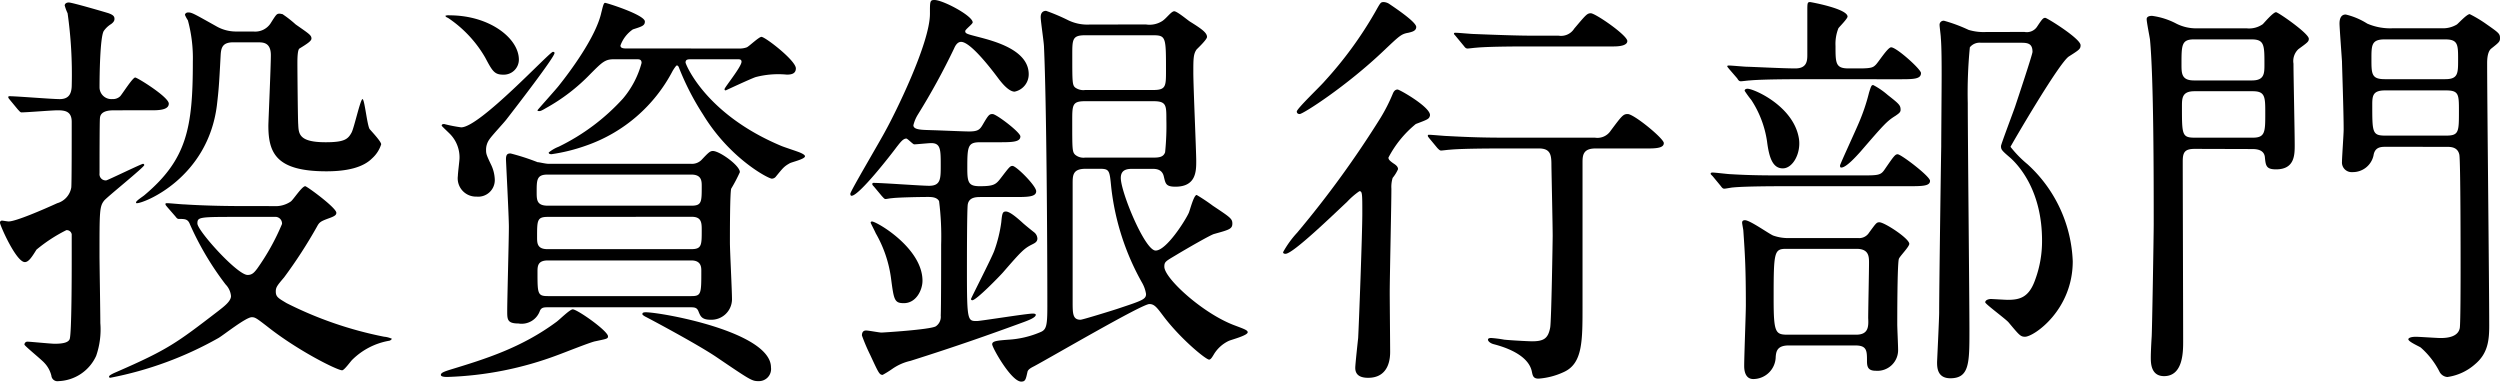
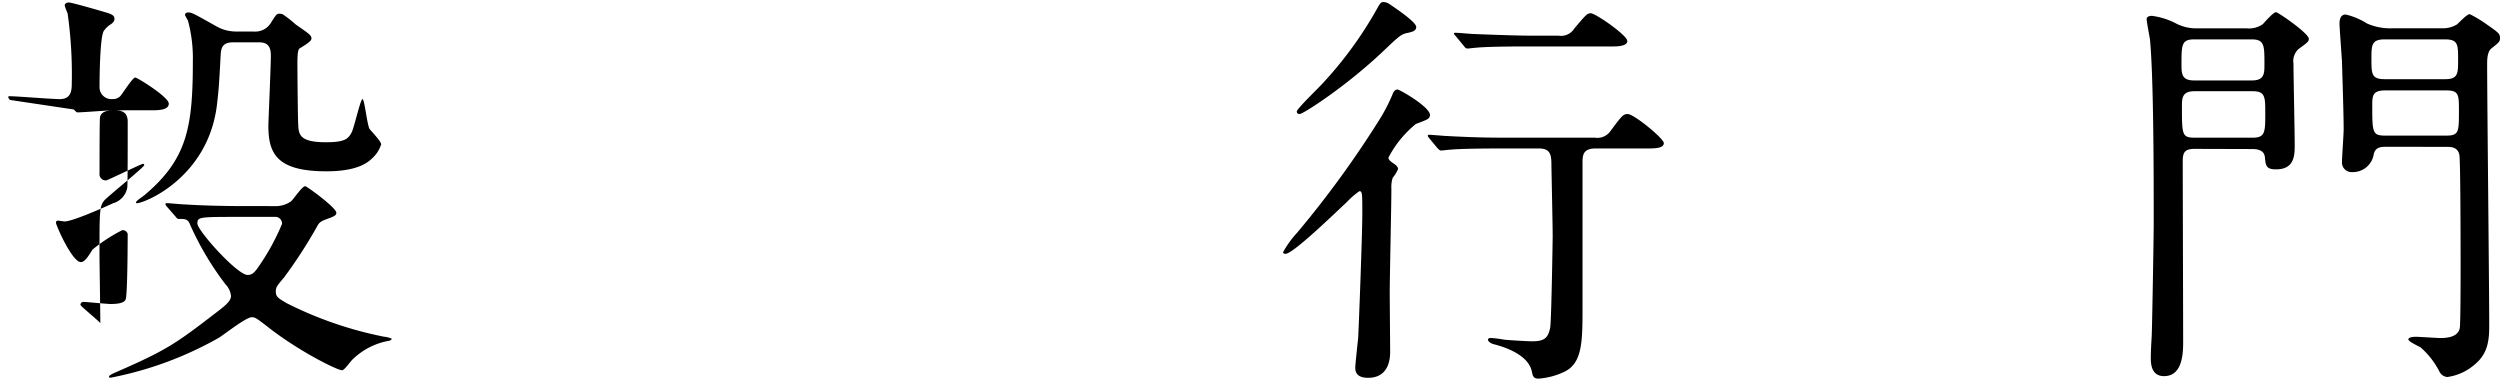
<svg xmlns="http://www.w3.org/2000/svg" viewBox="0 0 271.259 41.397">
-   <path d="M12.465,11.969c-.495,0-1.575,0-1.62.855-.045.18-.045,5.04-.045,5.985a.675.675,0,0,0,.72.765c.134,0,3.825-1.8,4-1.8a.144.144,0,0,1,.135.136c0,.225-4.1,3.51-4.364,3.869-.495.63-.495,1.17-.495,5.941,0,.809.09,6.164.09,7.334a8.746,8.746,0,0,1-.451,3.555,4.672,4.672,0,0,1-4.094,2.745.657.657,0,0,1-.765-.585,3.08,3.08,0,0,0-.766-1.4c-.314-.36-2.159-1.845-2.159-1.98a.319.319,0,0,1,.36-.315c.27,0,2.52.225,2.924.225,1.036,0,1.486-.18,1.621-.495.225-.539.225-7.334.225-8.64V25.424a.541.541,0,0,0-.585-.45,16.727,16.727,0,0,0-3.24,2.115c-.5.809-.855,1.349-1.26,1.349-.945,0-2.7-4-2.7-4.275a.213.213,0,0,1,.225-.225c.09,0,.586.09.72.09.765,0,3.69-1.259,5.265-1.979a2.155,2.155,0,0,0,1.53-1.71c.045-.54.045-4.725.045-7.11,0-1.125-.676-1.26-1.53-1.26-.63,0-3.33.225-3.915.225-.135,0-.225-.135-.4-.315L1.08,10.844C.9,10.619.9,10.619.9,10.529s.09-.09.135-.09c.765,0,4.59.315,5.444.315,1.036,0,1.306-.63,1.306-1.575a47.334,47.334,0,0,0-.45-7.74A4.759,4.759,0,0,1,7.02.585c0-.091.089-.315.45-.315s4.05,1.08,4.32,1.169c.359.135.63.271.63.585,0,.135,0,.316-.36.585a2.688,2.688,0,0,0-.81.765c-.4.721-.45,4.86-.45,6.075a1.282,1.282,0,0,0,1.394,1.3,1.123,1.123,0,0,0,.856-.315c.269-.315,1.349-2.025,1.62-2.025.225,0,3.644,2.115,3.644,2.835,0,.45-.45.72-1.665.72ZM29.7,22.363a2.932,2.932,0,0,0,1.845-.494c.269-.181,1.215-1.665,1.575-1.665.18,0,3.374,2.34,3.374,2.88,0,.225-.135.359-.764.585-.991.359-1.081.449-1.35.944A51.8,51.8,0,0,1,30.824,30.1c-.765.9-.9,1.08-.9,1.529,0,.585.27.721,1.17,1.261a41.106,41.106,0,0,0,10.574,3.644,2.608,2.608,0,0,1,.855.225.457.457,0,0,1-.36.225,7.532,7.532,0,0,0-3.96,2.07c-.18.18-.854,1.125-1.079,1.125-.54,0-4.86-2.16-8.145-4.77-1.17-.9-1.3-.99-1.665-.99-.63,0-3.06,1.935-3.6,2.25a38.718,38.718,0,0,1-11.744,4.32c-.045,0-.135,0-.135-.136s.495-.359.81-.494c5.58-2.43,6.524-3.15,10.979-6.57.63-.495,1.44-1.08,1.44-1.665a2.067,2.067,0,0,0-.585-1.26,32.17,32.17,0,0,1-3.87-6.524c-.224-.585-.54-.585-1.214-.585-.135,0-.226-.09-.361-.271l-.9-1.034c-.181-.225-.181-.225-.181-.315s.09-.09.181-.09c.269,0,1.619.135,1.934.135,1.3.089,3.645.179,6.21.179ZM25.334,4.59c-1.17,0-1.35.539-1.395,1.439-.18,3.465-.225,3.825-.405,5.4-.99,7.875-7.875,10.62-8.684,10.62-.045,0-.09,0-.09-.09,0-.181.809-.676.944-.811,4.59-3.869,5.22-7.334,5.22-14.444a15.668,15.668,0,0,0-.539-4.5,3.6,3.6,0,0,1-.316-.585c0-.09.09-.269.361-.269.4,0,.674.179,3.014,1.484a4.286,4.286,0,0,0,2.205.585h1.845a2,2,0,0,0,1.845-.855c.63-.99.675-1.08.99-1.08.135,0,.225.045.315.045a12.369,12.369,0,0,1,1.44,1.125c1.484,1.035,1.71,1.17,1.71,1.531,0,.269-.495.585-1.3,1.08-.225.134-.225,1.214-.225,1.574,0,.81.045,6.21.09,6.66.044,1.035.089,1.935,2.969,1.935,2.026,0,2.431-.315,2.835-1.08.271-.54.946-3.6,1.17-3.6s.495,2.79.766,3.24c.179.225,1.26,1.35,1.26,1.665a3.423,3.423,0,0,1-.991,1.529c-.944.946-2.609,1.4-4.949,1.4-5.4,0-6.3-1.936-6.3-4.95,0-.405.27-6.435.27-7.65,0-1.394-.855-1.394-1.395-1.394Zm.72,18.943c-4.454,0-4.635,0-4.635.721,0,.765,4.32,5.579,5.445,5.579.5,0,.72-.27,1.035-.675A24.913,24.913,0,0,0,30.6,24.3a.723.723,0,0,0-.81-.766Z" />
-   <path d="M65.97,36.493c0,.27-.135.27-1.395.54-.5.09-3.42,1.26-4.05,1.485A37.245,37.245,0,0,1,48.556,40.9c-.226,0-.721,0-.721-.225s.36-.36,1.08-.585c3.69-1.125,7.65-2.34,11.475-5.175.315-.225,1.44-1.35,1.755-1.35C62.64,33.568,65.97,35.908,65.97,36.493Zm-13.23-20.2c0,.4.045.54.585,1.665a4.017,4.017,0,0,1,.361,1.529,1.8,1.8,0,0,1-1.981,1.846,1.981,1.981,0,0,1-2.024-2.25c0-.315.179-1.665.179-1.935a3.628,3.628,0,0,0-1.125-2.7c-.134-.135-.809-.765-.809-.81,0-.135.09-.18.269-.18a16.042,16.042,0,0,0,1.845.36c2.025,0,9.585-8.19,9.945-8.19.09,0,.18,0,.18.136,0,.449-4.275,5.984-5.22,7.2-.27.36-1.62,1.8-1.844,2.16A1.912,1.912,0,0,0,52.74,16.289ZM48.78,1.664C53.1,1.664,56.3,4.14,56.3,6.479A1.635,1.635,0,0,1,54.585,8.1c-.944,0-1.17-.406-1.935-1.846A13.019,13.019,0,0,0,48.6,1.935c-.135-.045-.271-.135-.271-.225A.992.992,0,0,1,48.78,1.664ZM74.97,17.773a1.453,1.453,0,0,0,1.125-.4c.764-.81.944-.99,1.259-.99.72,0,2.925,1.575,2.925,2.295a17.3,17.3,0,0,1-.945,1.8c-.135.54-.135,4.769-.135,5.849,0,.9.225,5.175.225,6.165a2.233,2.233,0,0,1-2.34,2.2c-.944,0-1.08-.405-1.26-.81-.179-.54-.45-.54-.99-.54H59.49c-.45,0-.72,0-.9.36A2.1,2.1,0,0,1,56.25,35.1c-1.215,0-1.215-.45-1.215-1.35,0-1.3.18-7.694.18-9.135,0-1.17-.315-7.109-.315-7.334,0-.54.18-.631.5-.631a24.591,24.591,0,0,1,2.924.946c.18,0,.855.179,1.215.179ZM59.4,18.943c-1.17,0-1.17.585-1.17,1.891,0,.854,0,1.484,1.215,1.484h15.57c1.125,0,1.125-.4,1.125-2.114,0-.54,0-1.261-1.125-1.261Zm.045,4.59c-1.17,0-1.17.361-1.17,2.2,0,.63,0,1.3,1.125,1.3H75.015c1.125,0,1.125-.449,1.125-2.024,0-.81,0-1.486-1.08-1.486ZM80.234,5.265a2.159,2.159,0,0,0,.81-.136C81.314,4.994,82.349,4,82.619,4c.405,0,3.735,2.565,3.735,3.42,0,.631-.585.676-.99.676a9.68,9.68,0,0,0-3.375.269c-.54.18-3.24,1.441-3.24,1.441-.045,0-.135,0-.135-.136,0-.18,1.845-2.43,1.845-2.97,0-.269-.225-.269-.405-.269H75.015c-.361,0-.63,0-.63.359,0,.136,2.114,5.58,10.394,9.045.315.135,1.71.585,2.025.72s.54.27.54.4c0,.315-1.44.63-1.665.765-.63.36-.72.5-1.53,1.485a.57.57,0,0,1-.405.18c-.36,0-4.545-2.161-7.47-6.975a28.5,28.5,0,0,1-2.61-5.085c-.045-.135-.135-.225-.225-.225s-.4.5-.45.585a16.8,16.8,0,0,1-9.359,8.1,19.358,19.358,0,0,1-3.78.945c-.09,0-.315,0-.315-.18a3.92,3.92,0,0,1,1.08-.63,23.009,23.009,0,0,0,6.975-5.22,9.954,9.954,0,0,0,2.024-3.87c0-.4-.269-.4-.54-.4H66.6c-.946,0-1.26.314-2.52,1.574a20.419,20.419,0,0,1-4.86,3.735c-.45.27-.585.315-.72.315-.045,0-.18,0-.18-.09,0-.045,2.115-2.385,2.34-2.7,1.08-1.351,4.005-5.22,4.59-7.92.135-.5.225-1.036.4-1.036s4.321,1.305,4.321,2.026c0,.449-.316.54-1.3.854a3.591,3.591,0,0,0-1.351,1.755c0,.316.406.316.675.316ZM59.445,28.259c-1.08,0-1.125.585-1.125,1.215,0,2.384,0,2.654,1.125,2.654h15.57c1.08,0,1.08-.27,1.08-2.744,0-.361,0-1.125-1.08-1.125Zm10.619,5.624c1.665,0,13.59,2.115,13.59,5.985a1.314,1.314,0,0,1-1.35,1.485c-.72,0-.855-.09-4.635-2.655-2.159-1.44-7.244-4.139-7.605-4.32-.269-.135-.4-.27-.36-.315C69.7,33.928,69.84,33.883,70.064,33.883Z" />
-   <path d="M94.828,20.249c-.18-.181-.18-.226-.18-.27a.119.119,0,0,1,.135-.135c.99,0,5.175.315,6.03.315,1.26,0,1.26-.765,1.26-2.2,0-1.71,0-2.431-1.035-2.431-.27,0-1.62.136-1.845.136-.134,0-.72-.63-.855-.63-.359,0-.675.45-1.035.9-.63.855-4.095,5.309-4.905,5.309-.134,0-.134-.179-.134-.224,0-.27,3.284-5.8,3.869-6.93.9-1.62,4.77-9.359,4.77-12.6C100.9.135,100.9,0,101.4,0c.9,0,4.14,1.71,4.14,2.43,0,.179-.81.764-.81.944,0,.271.18.315,1.4.63,1.71.45,5.489,1.4,5.489,4.051a1.917,1.917,0,0,1-1.529,1.889c-.676,0-1.485-1.08-1.665-1.3-.405-.54-3.015-4.1-4.14-4.1-.405,0-.631.405-.765.721A74.676,74.676,0,0,1,99.6,12.419a3.985,3.985,0,0,0-.494,1.17c0,.54,1.034.495,2.114.54.315,0,3.33.135,3.915.135.945,0,1.17-.18,1.485-.72.63-1.08.72-1.17,1.08-1.17.405,0,3.015,1.98,3.015,2.43,0,.63-.945.63-2.43.63h-1.935c-1.35,0-1.395.45-1.395,2.835,0,1.53.135,1.935,1.35,1.935,1.53,0,1.755-.181,2.3-.9.9-1.17.99-1.3,1.259-1.3.406,0,2.566,2.16,2.566,2.745,0,.63-.945.63-2.431.63h-3.554c-.5,0-1.305,0-1.44.81-.09.585-.09,6.165-.09,7.379,0,5.265.09,5.265,1.08,5.265.405,0,5.4-.809,6.074-.809.045,0,.316,0,.316.134,0,.36-1.125.72-1.981,1.035-2.969,1.081-6.479,2.34-11.609,3.96A5.591,5.591,0,0,0,96.854,40a11.344,11.344,0,0,1-1.081.675c-.36,0-.45-.225-1.35-2.16a19.77,19.77,0,0,1-.9-2.115c0-.27.09-.54.451-.54.269,0,1.439.225,1.665.225.134,0,5.264-.315,5.894-.675a1.238,1.238,0,0,0,.54-1.17c.045-.809.045-6.389.045-7.694a30.508,30.508,0,0,0-.225-4.726c-.225-.4-.72-.449-1.17-.449-.9,0-3.285.045-3.959.135-.136,0-.585.09-.676.09-.135,0-.225-.135-.4-.316Zm3.24,12.645c-1.035,0-1.08-.361-1.395-2.746a13.256,13.256,0,0,0-1.665-4.86c0-.045-.539-1.079-.539-1.125a.144.144,0,0,1,.135-.135c.5,0,5.489,2.88,5.489,6.435C100.093,31.453,99.418,32.894,98.068,32.894ZM112.2,25.2a.927.927,0,0,1,.361.675c0,.36-.271.495-.54.631-.9.449-1.17.72-3.2,3.059-.314.36-2.88,3.015-3.329,3.015a.145.145,0,0,1-.136-.135c0-.089,2.2-4.365,2.521-5.219a15,15,0,0,0,.765-3.106c.089-.944.134-1.17.5-1.17.45,0,1.3.766,1.755,1.17C111.072,24.3,112.018,25.063,112.2,25.2Zm12.15-22.544a2.555,2.555,0,0,0,1.8-.4c.45-.314.945-1.034,1.26-1.034s1.485.989,1.71,1.125c1.305.809,1.845,1.215,1.845,1.664,0,.27-.945,1.171-1.125,1.35-.36.5-.36,1.036-.36,2.52,0,1.53.315,8.505.315,9.585s0,2.79-2.25,2.79c-1.035,0-1.08-.315-1.26-1.08-.18-.856-.9-.856-1.3-.856h-2.026c-.54,0-1.349,0-1.349.991,0,1.53,2.609,7.875,3.779,7.875s3.24-3.285,3.6-4.095c.136-.315.54-1.936.856-1.936a19.927,19.927,0,0,1,1.755,1.17c1.889,1.26,2.115,1.4,2.115,1.936,0,.585-.36.675-1.98,1.125-.36.09-2.79,1.484-4.14,2.295-1.125.675-1.26.72-1.26,1.26,0,1.259,4.23,5.129,7.694,6.389.946.36,1.351.495,1.351.72,0,.36-1.8.811-2.07.945a3.764,3.764,0,0,0-1.62,1.485c-.135.225-.315.54-.495.54-.36,0-3.15-2.295-5-4.77-.675-.9-.945-1.26-1.485-1.26-.81,0-10.574,5.715-12.51,6.75-.359.18-.675.36-.719.63-.18.81-.225,1.034-.675,1.034-1.08,0-3.151-3.689-3.151-4.049s.585-.405,1.71-.494a10.408,10.408,0,0,0,3.6-.856c.585-.269.675-.765.675-2.745,0-7.065-.09-22.139-.361-28.124,0-.494-.359-2.789-.359-3.284,0-.45.225-.675.585-.675a21.5,21.5,0,0,1,2.43,1.034,4.767,4.767,0,0,0,2.339.45Zm.765,7.11c1.4,0,1.4-.4,1.4-2.115,0-3.645,0-3.825-1.44-3.825h-7.335c-1.394,0-1.394.45-1.394,2.16,0,2.88,0,3.241.314,3.51a1.51,1.51,0,0,0,1.08.27Zm-7.38,1.215c-1.394,0-1.394.405-1.394,2.16,0,3.06,0,3.33.314,3.645a1.4,1.4,0,0,0,1.08.315h7.38c.63,0,1.125-.045,1.305-.585a28.632,28.632,0,0,0,.135-3.555c0-1.53,0-1.98-1.4-1.98Zm.045,7.334c-1.394,0-1.394.721-1.394,1.621V32.713c0,1.306,0,1.98.854,1.98.225,0,3.555-1.035,3.96-1.17,2.7-.9,3.15-1.035,3.15-1.62a3.536,3.536,0,0,0-.45-1.259,27.2,27.2,0,0,1-3.33-10.35c-.179-1.8-.179-1.981-1.259-1.981Z" />
+   <path d="M12.465,11.969c-.495,0-1.575,0-1.62.855-.045.18-.045,5.04-.045,5.985a.675.675,0,0,0,.72.765c.134,0,3.825-1.8,4-1.8a.144.144,0,0,1,.135.136c0,.225-4.1,3.51-4.364,3.869-.495.63-.495,1.17-.495,5.941,0,.809.09,6.164.09,7.334c-.314-.36-2.159-1.845-2.159-1.98a.319.319,0,0,1,.36-.315c.27,0,2.52.225,2.924.225,1.036,0,1.486-.18,1.621-.495.225-.539.225-7.334.225-8.64V25.424a.541.541,0,0,0-.585-.45,16.727,16.727,0,0,0-3.24,2.115c-.5.809-.855,1.349-1.26,1.349-.945,0-2.7-4-2.7-4.275a.213.213,0,0,1,.225-.225c.09,0,.586.09.72.09.765,0,3.69-1.259,5.265-1.979a2.155,2.155,0,0,0,1.53-1.71c.045-.54.045-4.725.045-7.11,0-1.125-.676-1.26-1.53-1.26-.63,0-3.33.225-3.915.225-.135,0-.225-.135-.4-.315L1.08,10.844C.9,10.619.9,10.619.9,10.529s.09-.09.135-.09c.765,0,4.59.315,5.444.315,1.036,0,1.306-.63,1.306-1.575a47.334,47.334,0,0,0-.45-7.74A4.759,4.759,0,0,1,7.02.585c0-.091.089-.315.45-.315s4.05,1.08,4.32,1.169c.359.135.63.271.63.585,0,.135,0,.316-.36.585a2.688,2.688,0,0,0-.81.765c-.4.721-.45,4.86-.45,6.075a1.282,1.282,0,0,0,1.394,1.3,1.123,1.123,0,0,0,.856-.315c.269-.315,1.349-2.025,1.62-2.025.225,0,3.644,2.115,3.644,2.835,0,.45-.45.72-1.665.72ZM29.7,22.363a2.932,2.932,0,0,0,1.845-.494c.269-.181,1.215-1.665,1.575-1.665.18,0,3.374,2.34,3.374,2.88,0,.225-.135.359-.764.585-.991.359-1.081.449-1.35.944A51.8,51.8,0,0,1,30.824,30.1c-.765.9-.9,1.08-.9,1.529,0,.585.27.721,1.17,1.261a41.106,41.106,0,0,0,10.574,3.644,2.608,2.608,0,0,1,.855.225.457.457,0,0,1-.36.225,7.532,7.532,0,0,0-3.96,2.07c-.18.18-.854,1.125-1.079,1.125-.54,0-4.86-2.16-8.145-4.77-1.17-.9-1.3-.99-1.665-.99-.63,0-3.06,1.935-3.6,2.25a38.718,38.718,0,0,1-11.744,4.32c-.045,0-.135,0-.135-.136s.495-.359.81-.494c5.58-2.43,6.524-3.15,10.979-6.57.63-.495,1.44-1.08,1.44-1.665a2.067,2.067,0,0,0-.585-1.26,32.17,32.17,0,0,1-3.87-6.524c-.224-.585-.54-.585-1.214-.585-.135,0-.226-.09-.361-.271l-.9-1.034c-.181-.225-.181-.225-.181-.315s.09-.09.181-.09c.269,0,1.619.135,1.934.135,1.3.089,3.645.179,6.21.179ZM25.334,4.59c-1.17,0-1.35.539-1.395,1.439-.18,3.465-.225,3.825-.405,5.4-.99,7.875-7.875,10.62-8.684,10.62-.045,0-.09,0-.09-.09,0-.181.809-.676.944-.811,4.59-3.869,5.22-7.334,5.22-14.444a15.668,15.668,0,0,0-.539-4.5,3.6,3.6,0,0,1-.316-.585c0-.09.09-.269.361-.269.4,0,.674.179,3.014,1.484a4.286,4.286,0,0,0,2.205.585h1.845a2,2,0,0,0,1.845-.855c.63-.99.675-1.08.99-1.08.135,0,.225.045.315.045a12.369,12.369,0,0,1,1.44,1.125c1.484,1.035,1.71,1.17,1.71,1.531,0,.269-.495.585-1.3,1.08-.225.134-.225,1.214-.225,1.574,0,.81.045,6.21.09,6.66.044,1.035.089,1.935,2.969,1.935,2.026,0,2.431-.315,2.835-1.08.271-.54.946-3.6,1.17-3.6s.495,2.79.766,3.24c.179.225,1.26,1.35,1.26,1.665a3.423,3.423,0,0,1-.991,1.529c-.944.946-2.609,1.4-4.949,1.4-5.4,0-6.3-1.936-6.3-4.95,0-.405.27-6.435.27-7.65,0-1.394-.855-1.394-1.395-1.394Zm.72,18.943c-4.454,0-4.635,0-4.635.721,0,.765,4.32,5.579,5.445,5.579.5,0,.72-.27,1.035-.675A24.913,24.913,0,0,0,30.6,24.3a.723.723,0,0,0-.81-.766Z" />
  <path d="M153.621,13.454a11.664,11.664,0,0,0-2.97,3.645c0,.18.09.315.54.63.36.225.5.405.5.629a4.112,4.112,0,0,1-.585.946,3.342,3.342,0,0,0-.135,1.17c0,1.755-.18,9.63-.18,11.25,0,.989.045,5.489.045,6.434,0,.495,0,2.835-2.385,2.835-.675,0-1.4-.181-1.4-1.08,0-.36.27-2.835.315-3.24.09-1.71.45-11.294.45-13.5,0-2.16,0-2.43-.315-2.43a8.065,8.065,0,0,0-1.35,1.17c-1.4,1.3-5.849,5.624-6.66,5.624-.09,0-.269,0-.269-.18a10.667,10.667,0,0,1,1.529-2.115A108.908,108.908,0,0,0,149.8,12.779a18.761,18.761,0,0,0,1.305-2.565c.09-.225.225-.5.54-.5.225,0,3.69,1.98,3.509,2.835C155.061,12.914,154.926,12.959,153.621,13.454Zm.045-10.529c0,.449-.5.54-.855.63-.765.134-.945.314-2.61,1.889-4.095,3.915-8.819,6.93-9.18,6.93-.27,0-.315-.18-.315-.27,0-.315,2.565-2.745,3.016-3.285a42.078,42.078,0,0,0,5.489-7.514c.585-1.035.585-1.08.945-1.08A1.227,1.227,0,0,1,150.7.4C151.371.854,153.666,2.385,153.666,2.925Zm9.359,13.184c-3.96,0-5.264.09-5.714.135-.135,0-.81.09-.945.09s-.225-.09-.405-.271l-.856-1.034c-.179-.225-.179-.225-.179-.315s.045-.09.135-.09c.315,0,1.71.135,1.98.135,2.475.135,4.14.179,6.435.179h9.585a1.72,1.72,0,0,0,1.71-.764c1.214-1.62,1.349-1.8,1.844-1.8.675,0,3.915,2.655,3.915,3.149s-.676.586-1.71.586h-5.715c-1.35,0-1.395.765-1.395,1.53V33.028c0,3.915.045,6.39-2.024,7.335a7.806,7.806,0,0,1-2.746.72c-.54,0-.629-.271-.719-.72-.361-1.98-3.285-2.79-4.141-3.015-.359-.09-.63-.315-.63-.494s.271-.181.361-.181a12.848,12.848,0,0,1,1.394.181c.856.089,2.745.179,3.016.179,1.3,0,1.755-.315,1.979-1.485.135-.72.271-9.629.271-9.944,0-1.215-.136-7.246-.136-7.695,0-1.08-.09-1.8-1.35-1.8ZM169.1,3.869a1.687,1.687,0,0,0,1.71-.765c1.259-1.485,1.394-1.665,1.8-1.665.495,0,3.96,2.385,3.96,3.015,0,.45-.72.585-1.485.585H165.86c-3.915,0-5.219.09-5.67.136-.134,0-.809.09-.944.09-.181,0-.27-.09-.405-.271l-.856-1.035c-.179-.225-.224-.225-.224-.314s.09-.09.179-.09c.316,0,1.71.134,1.981.134,2.205.09,4.769.18,6.164.18Z" />
-   <path d="M201.811,19.034c2.024,0,2.25,0,2.7-.676.989-1.439,1.125-1.619,1.394-1.619.361,0,3.51,2.385,3.51,2.88,0,.585-.854.585-2.43.585H193.711c-3.915,0-5.22.09-5.67.135-.135,0-.81.135-.945.135-.18,0-.27-.135-.405-.315l-.855-1.035c-.18-.181-.225-.226-.225-.27,0-.09.09-.135.18-.135.315,0,1.71.179,1.98.179,2.205.136,4.05.136,6.165.136Zm-6.3-10.44c-3.915,0-5.22.091-5.67.135-.135,0-.81.09-.945.09-.18,0-.27-.09-.4-.315l-.855-.989c-.18-.226-.225-.271-.225-.316,0-.09.09-.09.18-.09.315,0,1.71.135,2.025.135.36,0,3.87.18,5.175.18,1.215,0,1.305-.765,1.305-1.44V1.26c0-.946,0-1.035.315-1.035.045,0,4.05.719,4.05,1.575,0,.224-.856,1.08-.99,1.26a4.591,4.591,0,0,0-.316,1.934c0,1.845,0,2.43,1.4,2.43h1.215c1.349,0,1.484-.135,1.755-.4.314-.316,1.3-1.891,1.665-1.891.585,0,3.239,2.386,3.239,2.79,0,.675-.81.675-2.43.675Zm6.075,17.234a1.263,1.263,0,0,0,1.215-.585c.764-1.034.809-1.125,1.125-1.125.54,0,3.239,1.755,3.239,2.34,0,.315-1.035,1.351-1.125,1.62-.18.405-.18,6.481-.18,7.11,0,.405.09,2.295.09,2.7a2.244,2.244,0,0,1-2.429,2.34c-.81,0-.946-.405-.946-1.035,0-1.125,0-1.71-1.26-1.71h-7.244c-1.26,0-1.35.675-1.4,1.215a2.446,2.446,0,0,1-2.43,2.43c-.99,0-.99-1.17-.99-1.44,0-1.035.18-5.669.18-6.57,0-3.96-.09-5.444-.27-8.055,0-.134-.135-.764-.135-.9,0-.269.225-.269.315-.269.54,0,2.61,1.485,3.06,1.665a4.828,4.828,0,0,0,1.395.269Zm-8.146-7.559c-1.079,0-1.484-1.125-1.71-2.925a11.137,11.137,0,0,0-1.709-4.5,10.76,10.76,0,0,1-.72-.99c0-.18.18-.225.315-.225.675,0,5.04,1.891,5.579,5.445C195.421,16.648,194.521,18.269,193.44,18.269ZM193.846,27c-1.35,0-1.4.271-1.4,5.4,0,3.69.18,3.915,1.529,3.915h7.425c1.351,0,1.351-.9,1.306-1.8,0-.855.09-5.039.09-5.985,0-.674,0-1.53-1.351-1.53Zm12.375-15.074c0,.27-.226.405-.54.63-.946.585-1.261.945-3.826,3.915-.45.495-1.53,1.71-2.07,1.71-.135,0-.135-.135-.135-.225,0-.136,1.71-3.825,2.026-4.59a21.2,21.2,0,0,0,1.125-3.33c.224-.72.269-.809.449-.809a8.174,8.174,0,0,1,1.575,1.079C206.085,11.294,206.221,11.429,206.221,11.924Zm13.454-8.459a1.336,1.336,0,0,0,1.394-.631c.54-.81.63-.9.856-.9.179,0,3.825,2.25,3.825,2.969,0,.406-.136.5-1.261,1.215-1.08.675-6.344,9.765-6.344,9.81a12.057,12.057,0,0,0,1.845,1.889A14.992,14.992,0,0,1,224.9,28.349c0,5.309-4.23,8.189-5.175,8.189-.5,0-.63-.18-1.8-1.575-.36-.4-2.52-1.98-2.52-2.16,0-.225.315-.36.63-.36.135,0,1.574.09,1.8.09,1.35,0,2.34-.269,3.015-2.25a12.044,12.044,0,0,0,.719-4.184c0-5.31-2.429-8.055-3.419-8.955-.945-.81-1.035-.9-1.035-1.3,0-.18,1.3-3.6,1.53-4.275.27-.81,1.889-5.669,1.889-5.94,0-.854-.449-.989-1.17-.989H214.95a1.364,1.364,0,0,0-1.215.494,50.912,50.912,0,0,0-.225,6.075c0,3.915.18,21.15.18,24.659s0,5.175-2.07,5.175c-1.44,0-1.44-1.215-1.44-1.755,0-.09.225-4.724.225-5.355,0-2.52.18-15.525.225-18.044,0-1.215.045-6.074.045-7.784,0-.9,0-3.016-.09-4,0-.226-.135-1.215-.135-1.4a.434.434,0,0,1,.5-.45,16.936,16.936,0,0,1,2.655.99,5.677,5.677,0,0,0,1.935.226Z" />
  <path d="M238.141,16.154c-1.08,0-1.306.36-1.306,1.35,0,2.79.045,16.424.045,19.529,0,1.125,0,3.779-2.069,3.779-1.441,0-1.441-1.439-1.441-2.024,0-.495.045-1.44.091-2.2.045-.314.225-11.069.225-12.284,0-5,0-15.795-.406-20.025-.045-.315-.359-1.889-.359-2.2s.359-.359.585-.359a7.919,7.919,0,0,1,2.654.854,4.715,4.715,0,0,0,2.205.5h5.4a2.582,2.582,0,0,0,1.755-.451c.18-.179,1.125-1.3,1.44-1.3.225,0,3.555,2.3,3.555,2.88,0,.314-.135.405-1.125,1.125a1.768,1.768,0,0,0-.54,1.574c0,1.261.134,7.425.134,8.82,0,1.08,0,2.654-2.024,2.654-1.08,0-1.125-.4-1.215-1.349-.09-.72-.765-.855-1.35-.855Zm-.091-11.88c-1.35,0-1.35.63-1.35,2.7,0,.989,0,1.754,1.35,1.754h6.3c1.35,0,1.35-.765,1.35-1.754,0-2.071,0-2.7-1.395-2.7Zm6.39,10.664c1.35,0,1.35-.629,1.35-2.654,0-1.755,0-2.385-1.35-2.385H238.1c-1.351,0-1.351.765-1.351,1.665,0,3.06,0,3.374,1.4,3.374Zm14.4.991c-.54,0-1.17.045-1.306.945a2.294,2.294,0,0,1-2.295,1.8,1.044,1.044,0,0,1-1.125-1.125c0-.5.181-2.97.181-3.51,0-1.935-.181-7.019-.181-7.38-.045-.675-.269-3.734-.269-4.095,0-.405.09-.99.675-.99a7.713,7.713,0,0,1,2.339.99,6.282,6.282,0,0,0,2.835.5h5.175a2.943,2.943,0,0,0,1.71-.406c.18-.134,1.08-1.125,1.395-1.125a13.673,13.673,0,0,1,1.8,1.08c1.35.946,1.485,1.036,1.485,1.531,0,.359-.09.45-.946,1.125-.449.359-.449,1.3-.449,1.619,0,4.051.225,23.939.225,28.439,0,1.575-.135,3.015-1.53,4.185a5.72,5.72,0,0,1-3.015,1.395,1.044,1.044,0,0,1-.855-.585,8.753,8.753,0,0,0-2.025-2.61c-.18-.135-1.35-.63-1.35-.9,0-.135.27-.27.81-.27.4,0,2.295.135,2.7.135.765,0,1.89-.135,2.071-1.08.089-.5.089-5.624.089-6.525,0-1.035,0-11.564-.135-12.284-.18-.855-.945-.855-1.395-.855Zm-.091-11.655c-1.439,0-1.439.63-1.439,2.116,0,1.619,0,2.2,1.439,2.2h6.57c1.395,0,1.395-.63,1.395-2.115,0-1.62,0-2.2-1.395-2.2Zm6.66,10.44c1.395,0,1.395-.405,1.395-2.655,0-1.8,0-2.249-1.395-2.249h-6.615c-1.305,0-1.395.54-1.395,1.529,0,3.06,0,3.375,1.441,3.375Z" />
</svg>